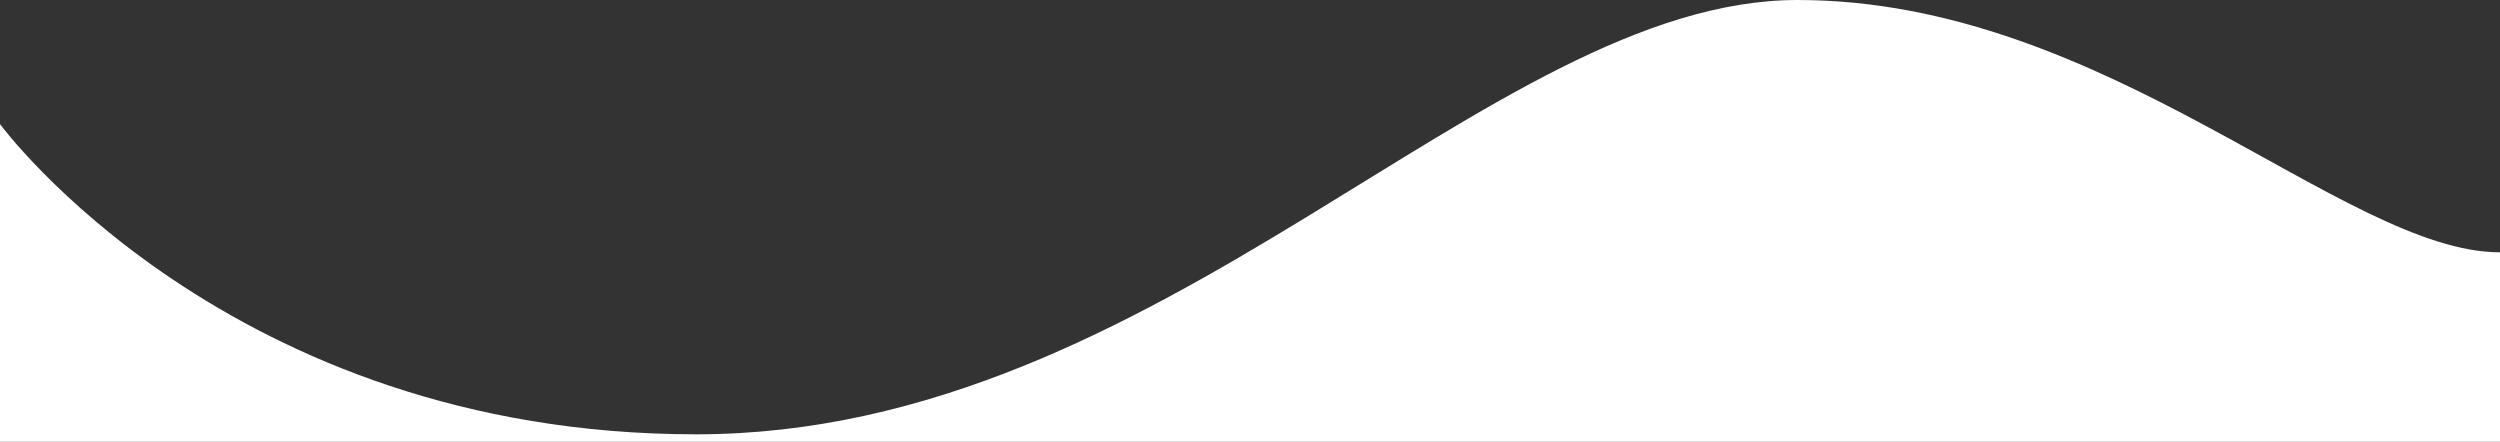
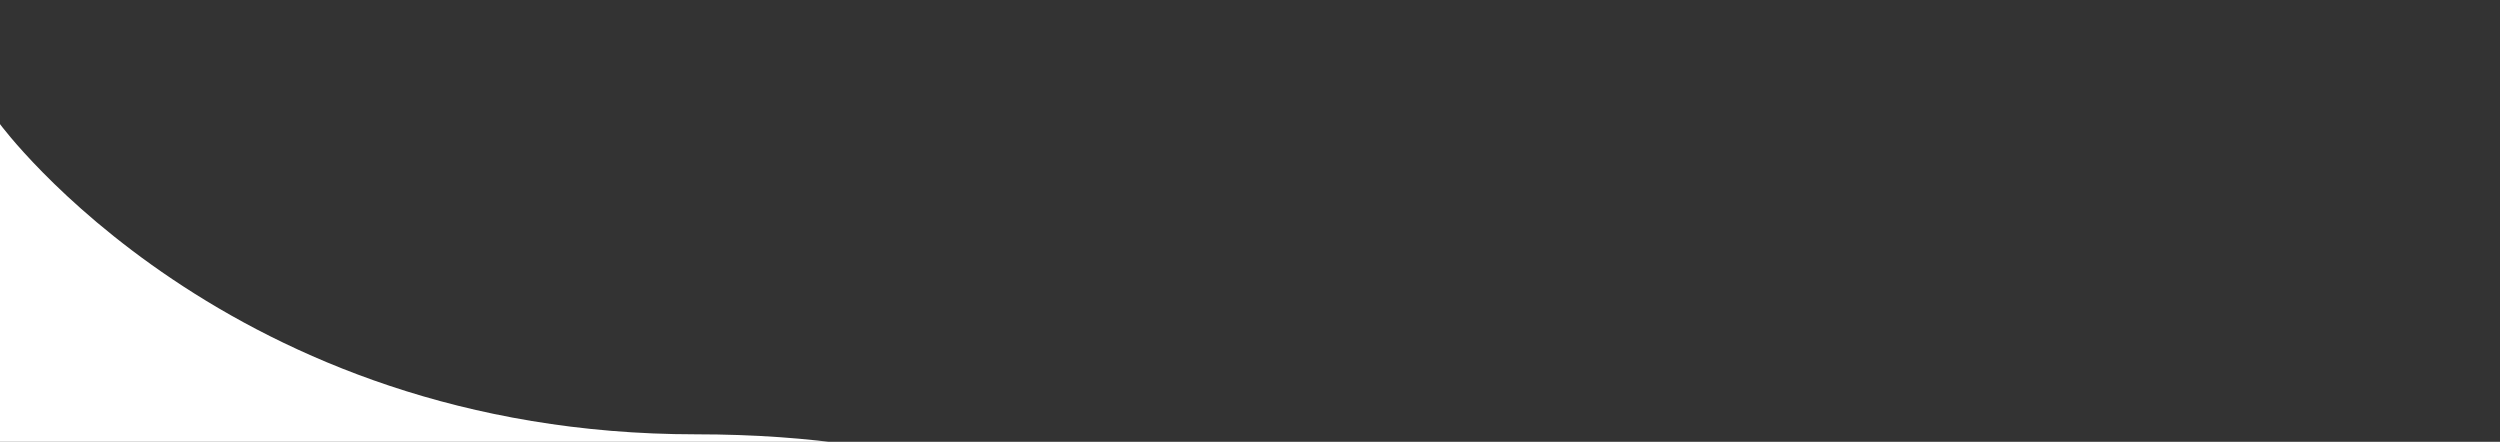
<svg xmlns="http://www.w3.org/2000/svg" id="uuid-77764a5c-88a8-4465-a2df-1e59485b6f17" viewBox="0 0 389 68.74">
  <rect x="0" y="0" width="389" height="68.74" fill="#333333" stroke="none" />
-   <path d="m0,19.31s35.44,48.27,108.3,48.27S231.56,0,279.71,0s84.99,39.26,109.29,39.26v571.57H0V19.31Z" fill="#fff" />
+   <path d="m0,19.31s35.44,48.27,108.3,48.27s84.99,39.26,109.29,39.26v571.57H0V19.31Z" fill="#fff" />
</svg>